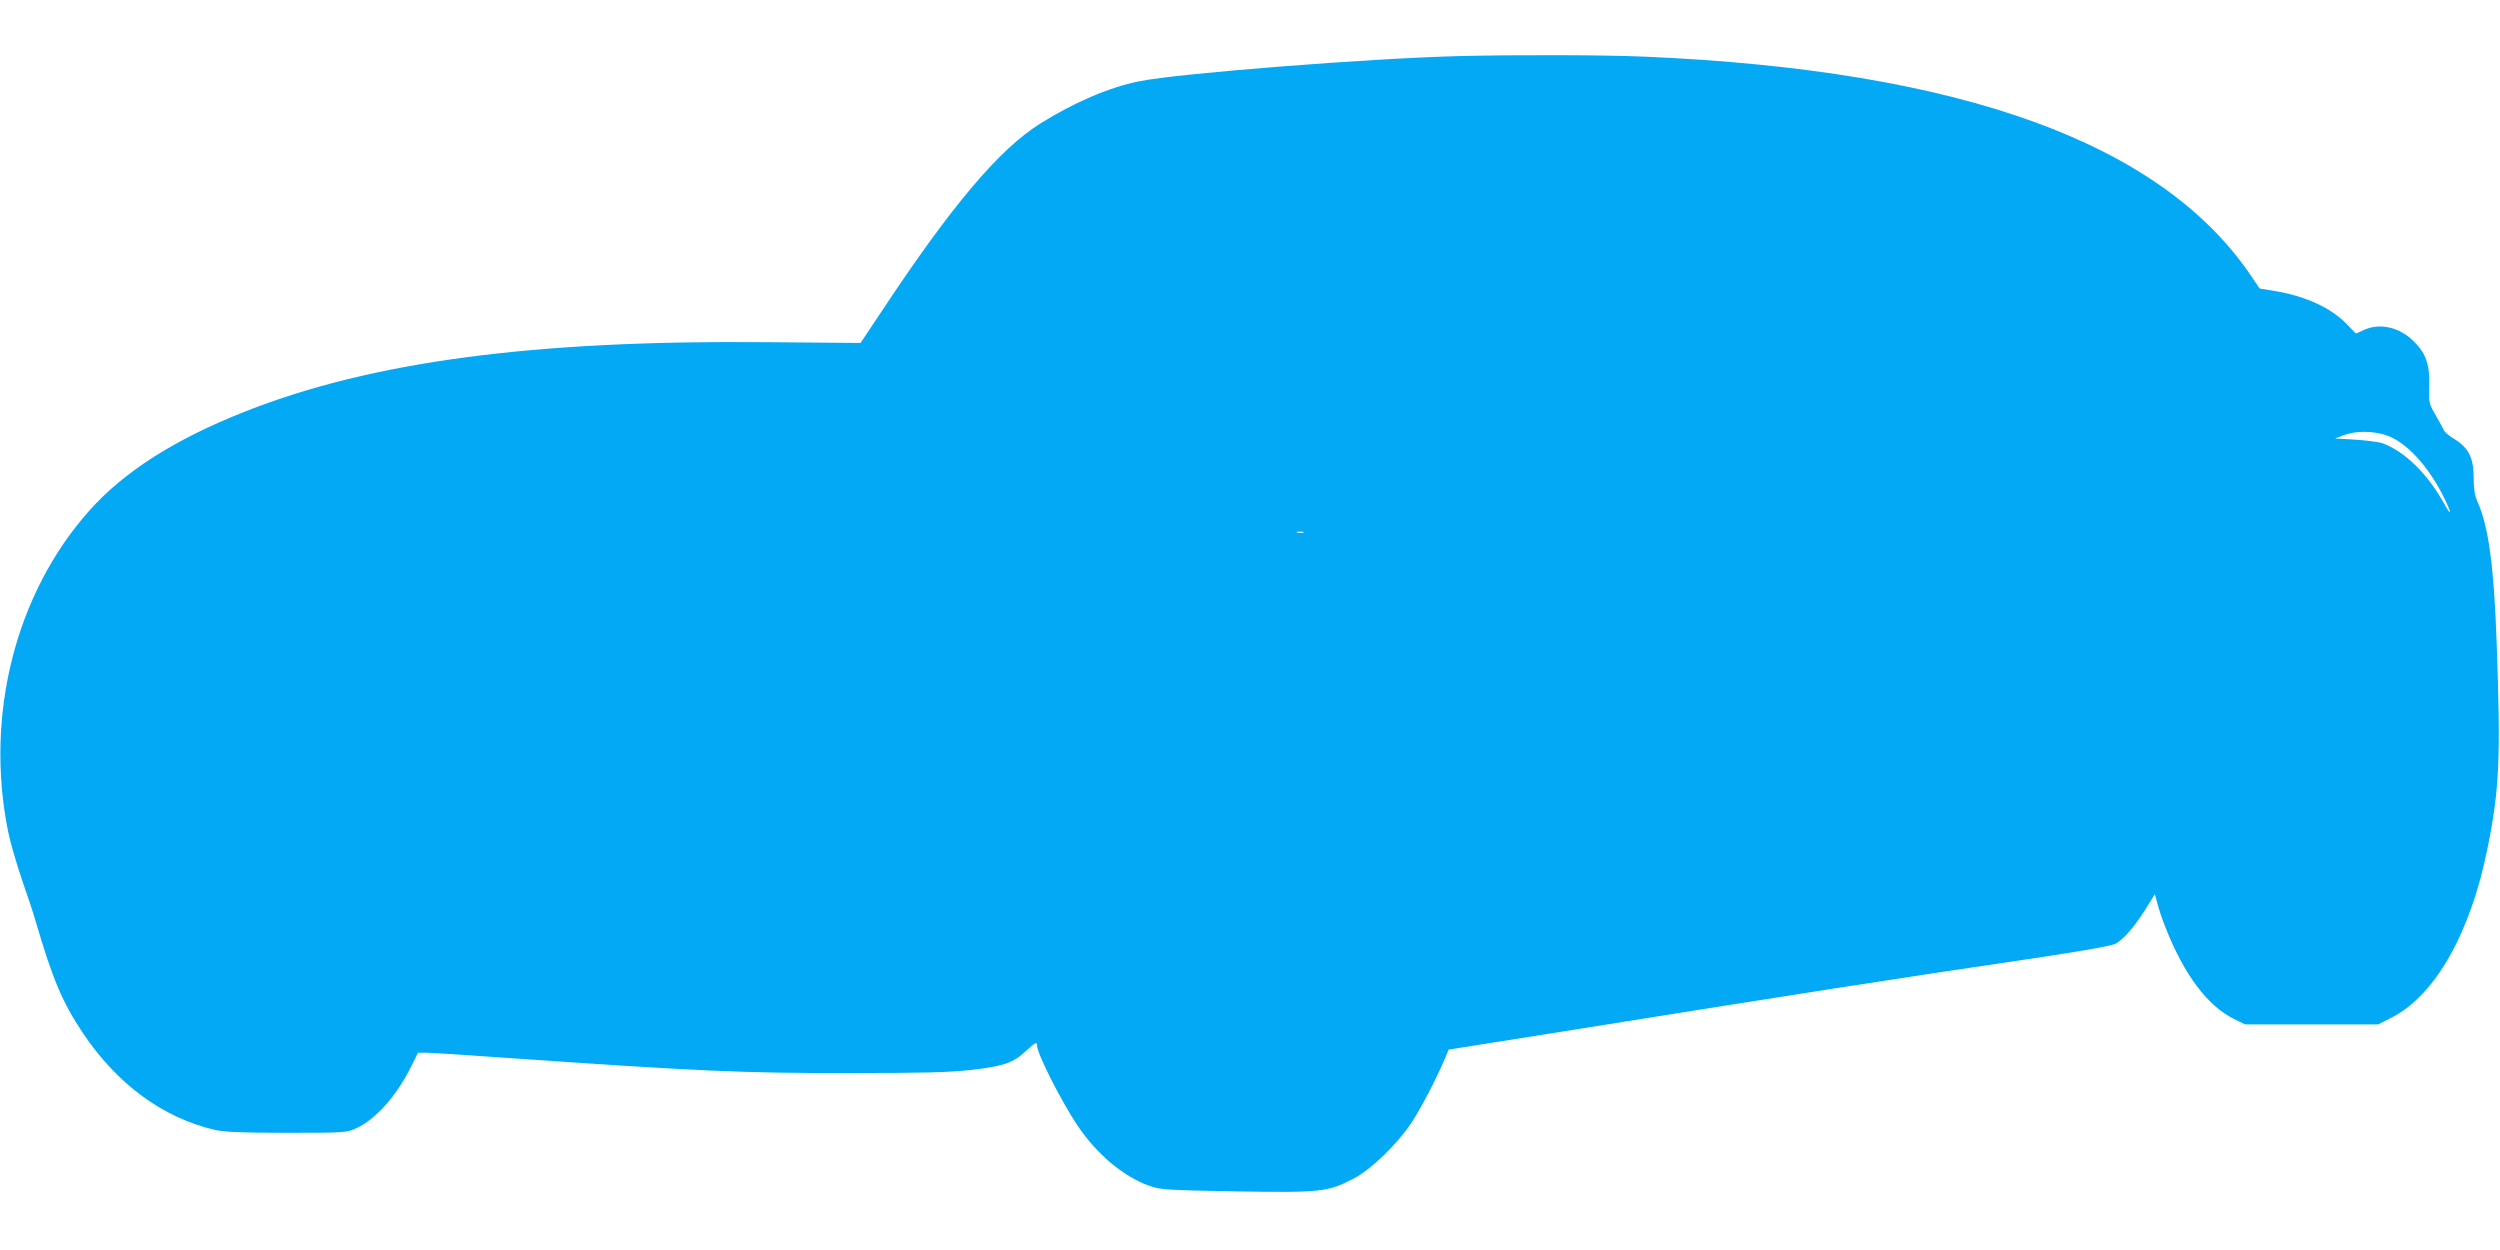
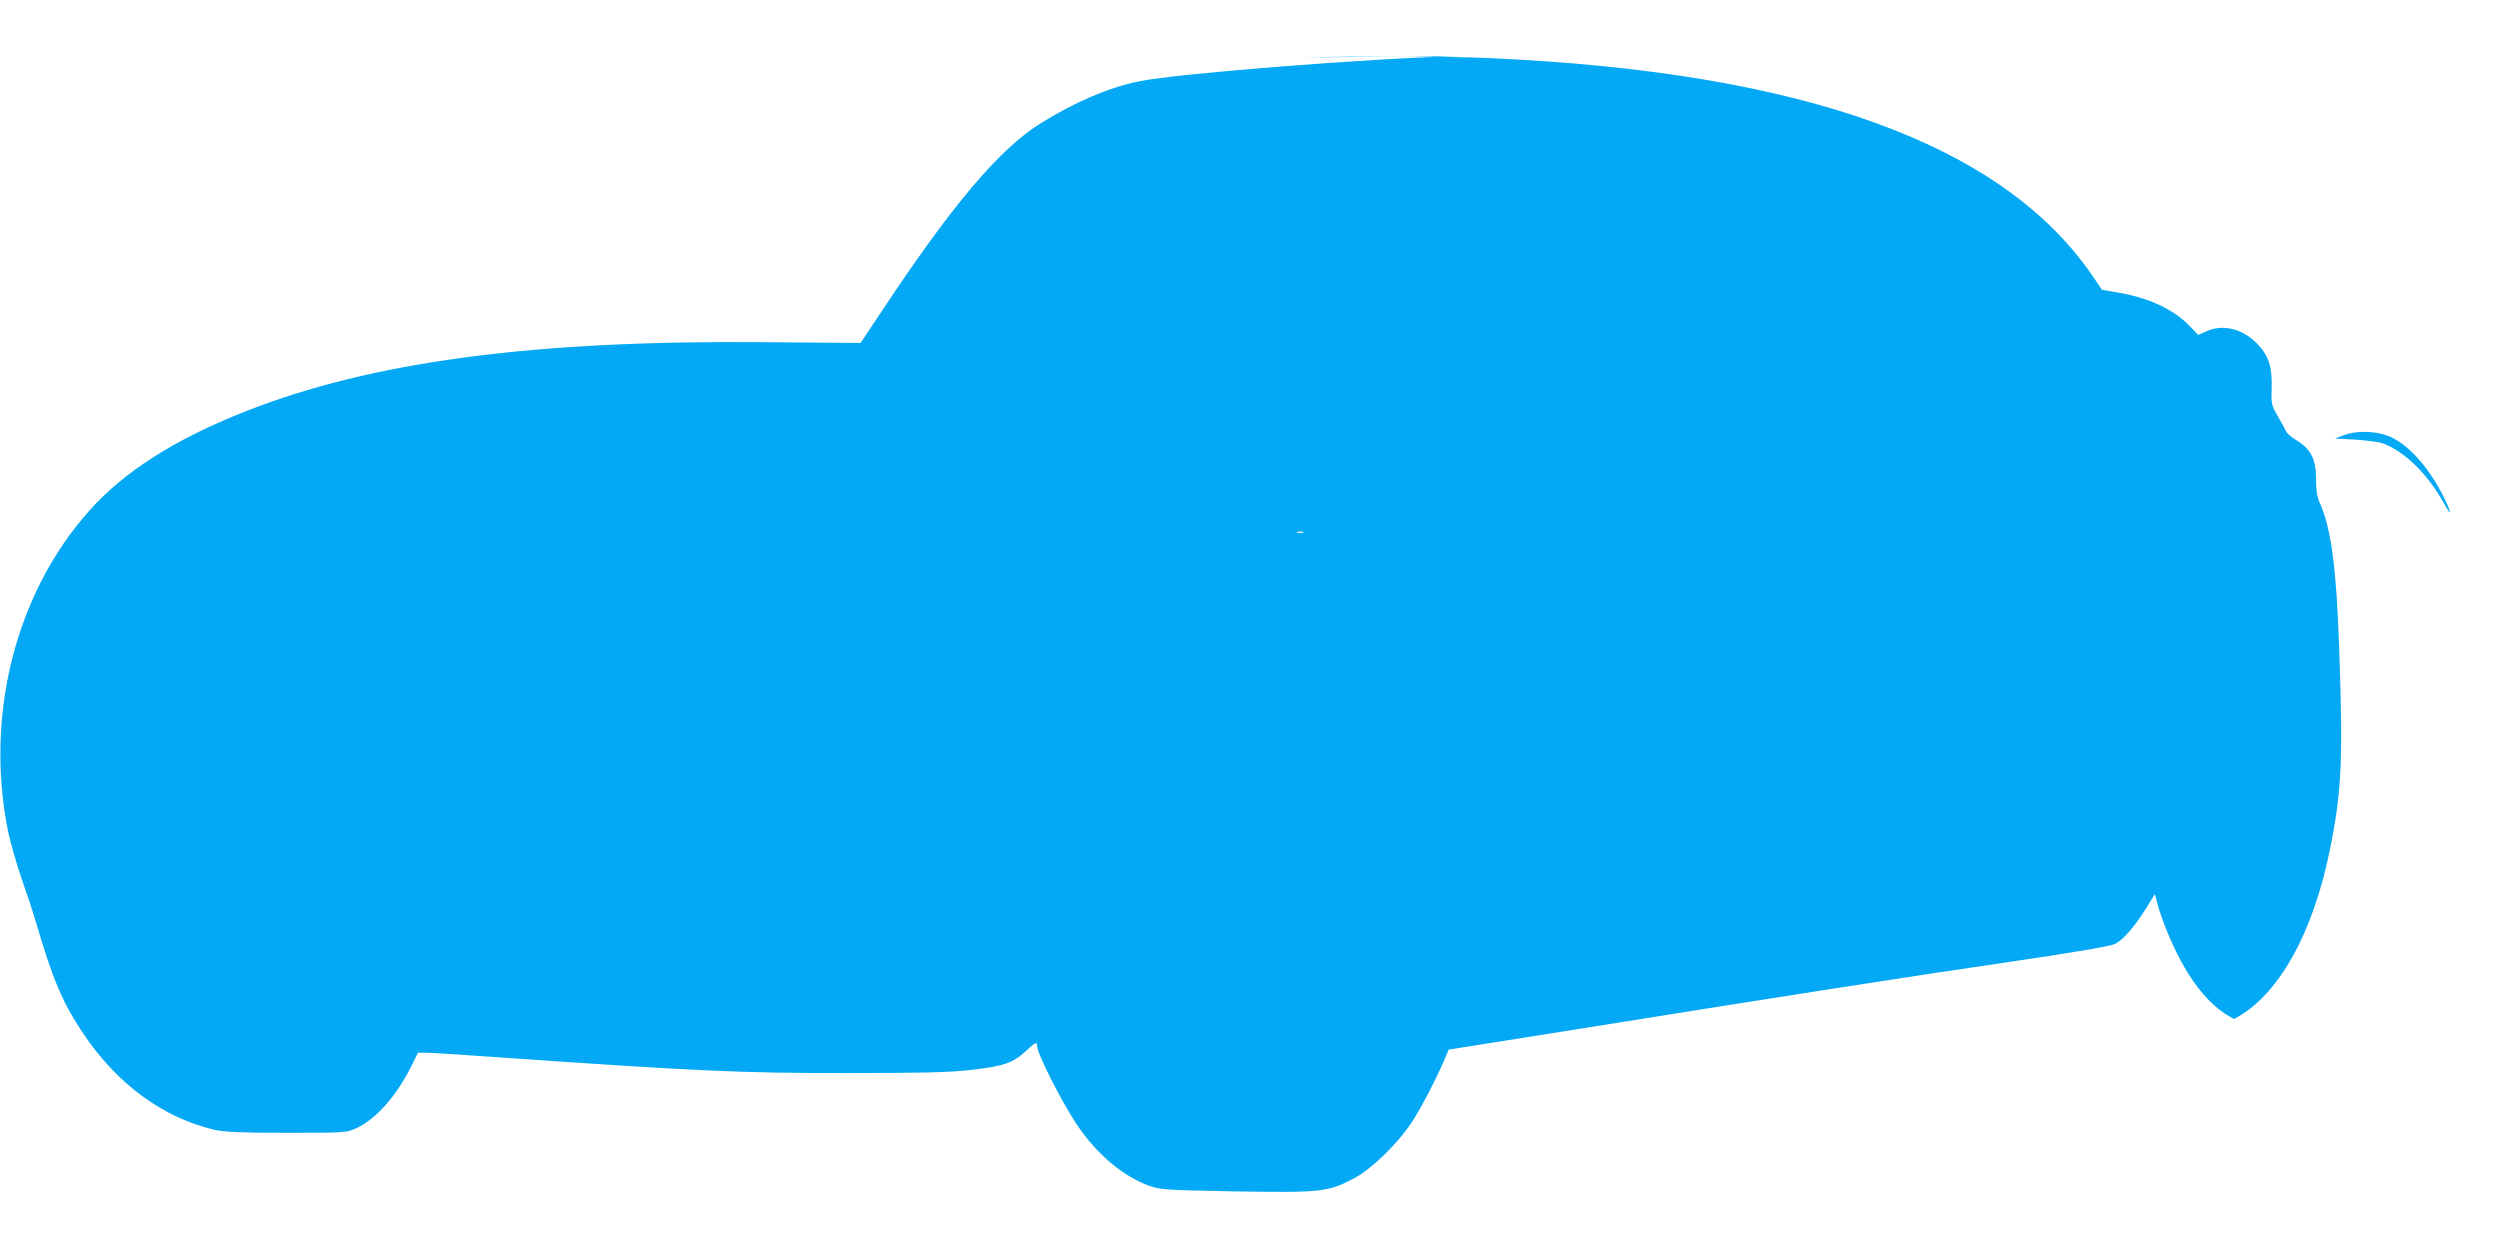
<svg xmlns="http://www.w3.org/2000/svg" version="1.0" width="1280pt" height="640pt" viewBox="0 0 1280 640" preserveAspectRatio="xMidYMid meet">
  <g transform="translate(0,640) scale(0.1,-0.1)" fill="#03a9f4" stroke="none">
-     <path d="M7475 6113 c-454 -11 -1448 -89 -1641 -129 -155 -31 -332 -107 -507 -216 -211 -132 -455 -421 -811 -959 l-110 -165 -483 4 c-1191 11 -2020 -99 -2668 -355 -360 -142 -622 -309 -799 -509 -377 -424 -534 -1046 -415 -1639 11 -55 43 -165 70 -245 28 -80 60 -176 71 -215 89 -303 137 -416 243 -575 175 -261 409 -433 675 -495 50 -11 133 -15 370 -15 299 0 306 1 355 24 100 46 204 164 279 313 l36 73 43 0 c23 0 200 -11 392 -25 992 -69 1228 -80 1770 -79 379 0 511 3 627 16 166 19 214 35 281 97 48 45 57 49 57 26 0 -39 123 -282 205 -405 99 -148 234 -262 366 -310 61 -22 82 -23 449 -30 437 -7 469 -3 603 67 90 48 222 176 296 288 49 75 126 224 169 325 l19 46 674 107 c1005 161 1688 268 2224 346 313 46 492 77 514 88 43 22 100 88 158 181 l46 74 13 -49 c7 -27 26 -84 43 -126 96 -241 214 -397 349 -464 l57 -28 341 0 340 0 69 35 c224 114 406 436 493 876 59 295 66 456 45 1039 -14 400 -42 604 -100 730 -12 28 -18 64 -18 120 0 100 -25 151 -97 196 -27 16 -52 37 -56 47 -4 10 -23 44 -42 77 -33 57 -35 64 -32 144 3 113 -16 170 -78 232 -74 74 -174 97 -256 60 l-42 -19 -48 50 c-83 84 -212 143 -373 169 l-72 12 -41 61 c-461 685 -1485 1056 -3108 1126 -211 9 -650 10 -945 3z m4750 -1944 c99 -37 208 -156 287 -314 39 -78 43 -107 5 -39 -86 156 -202 271 -317 314 -19 7 -82 15 -140 19 l-105 6 45 17 c64 24 157 22 225 -3z m-5552 -496 c-7 -2 -21 -2 -30 0 -10 3 -4 5 12 5 17 0 24 -2 18 -5z" />
+     <path d="M7475 6113 c-454 -11 -1448 -89 -1641 -129 -155 -31 -332 -107 -507 -216 -211 -132 -455 -421 -811 -959 l-110 -165 -483 4 c-1191 11 -2020 -99 -2668 -355 -360 -142 -622 -309 -799 -509 -377 -424 -534 -1046 -415 -1639 11 -55 43 -165 70 -245 28 -80 60 -176 71 -215 89 -303 137 -416 243 -575 175 -261 409 -433 675 -495 50 -11 133 -15 370 -15 299 0 306 1 355 24 100 46 204 164 279 313 l36 73 43 0 c23 0 200 -11 392 -25 992 -69 1228 -80 1770 -79 379 0 511 3 627 16 166 19 214 35 281 97 48 45 57 49 57 26 0 -39 123 -282 205 -405 99 -148 234 -262 366 -310 61 -22 82 -23 449 -30 437 -7 469 -3 603 67 90 48 222 176 296 288 49 75 126 224 169 325 l19 46 674 107 c1005 161 1688 268 2224 346 313 46 492 77 514 88 43 22 100 88 158 181 l46 74 13 -49 c7 -27 26 -84 43 -126 96 -241 214 -397 349 -464 c224 114 406 436 493 876 59 295 66 456 45 1039 -14 400 -42 604 -100 730 -12 28 -18 64 -18 120 0 100 -25 151 -97 196 -27 16 -52 37 -56 47 -4 10 -23 44 -42 77 -33 57 -35 64 -32 144 3 113 -16 170 -78 232 -74 74 -174 97 -256 60 l-42 -19 -48 50 c-83 84 -212 143 -373 169 l-72 12 -41 61 c-461 685 -1485 1056 -3108 1126 -211 9 -650 10 -945 3z m4750 -1944 c99 -37 208 -156 287 -314 39 -78 43 -107 5 -39 -86 156 -202 271 -317 314 -19 7 -82 15 -140 19 l-105 6 45 17 c64 24 157 22 225 -3z m-5552 -496 c-7 -2 -21 -2 -30 0 -10 3 -4 5 12 5 17 0 24 -2 18 -5z" />
  </g>
</svg>